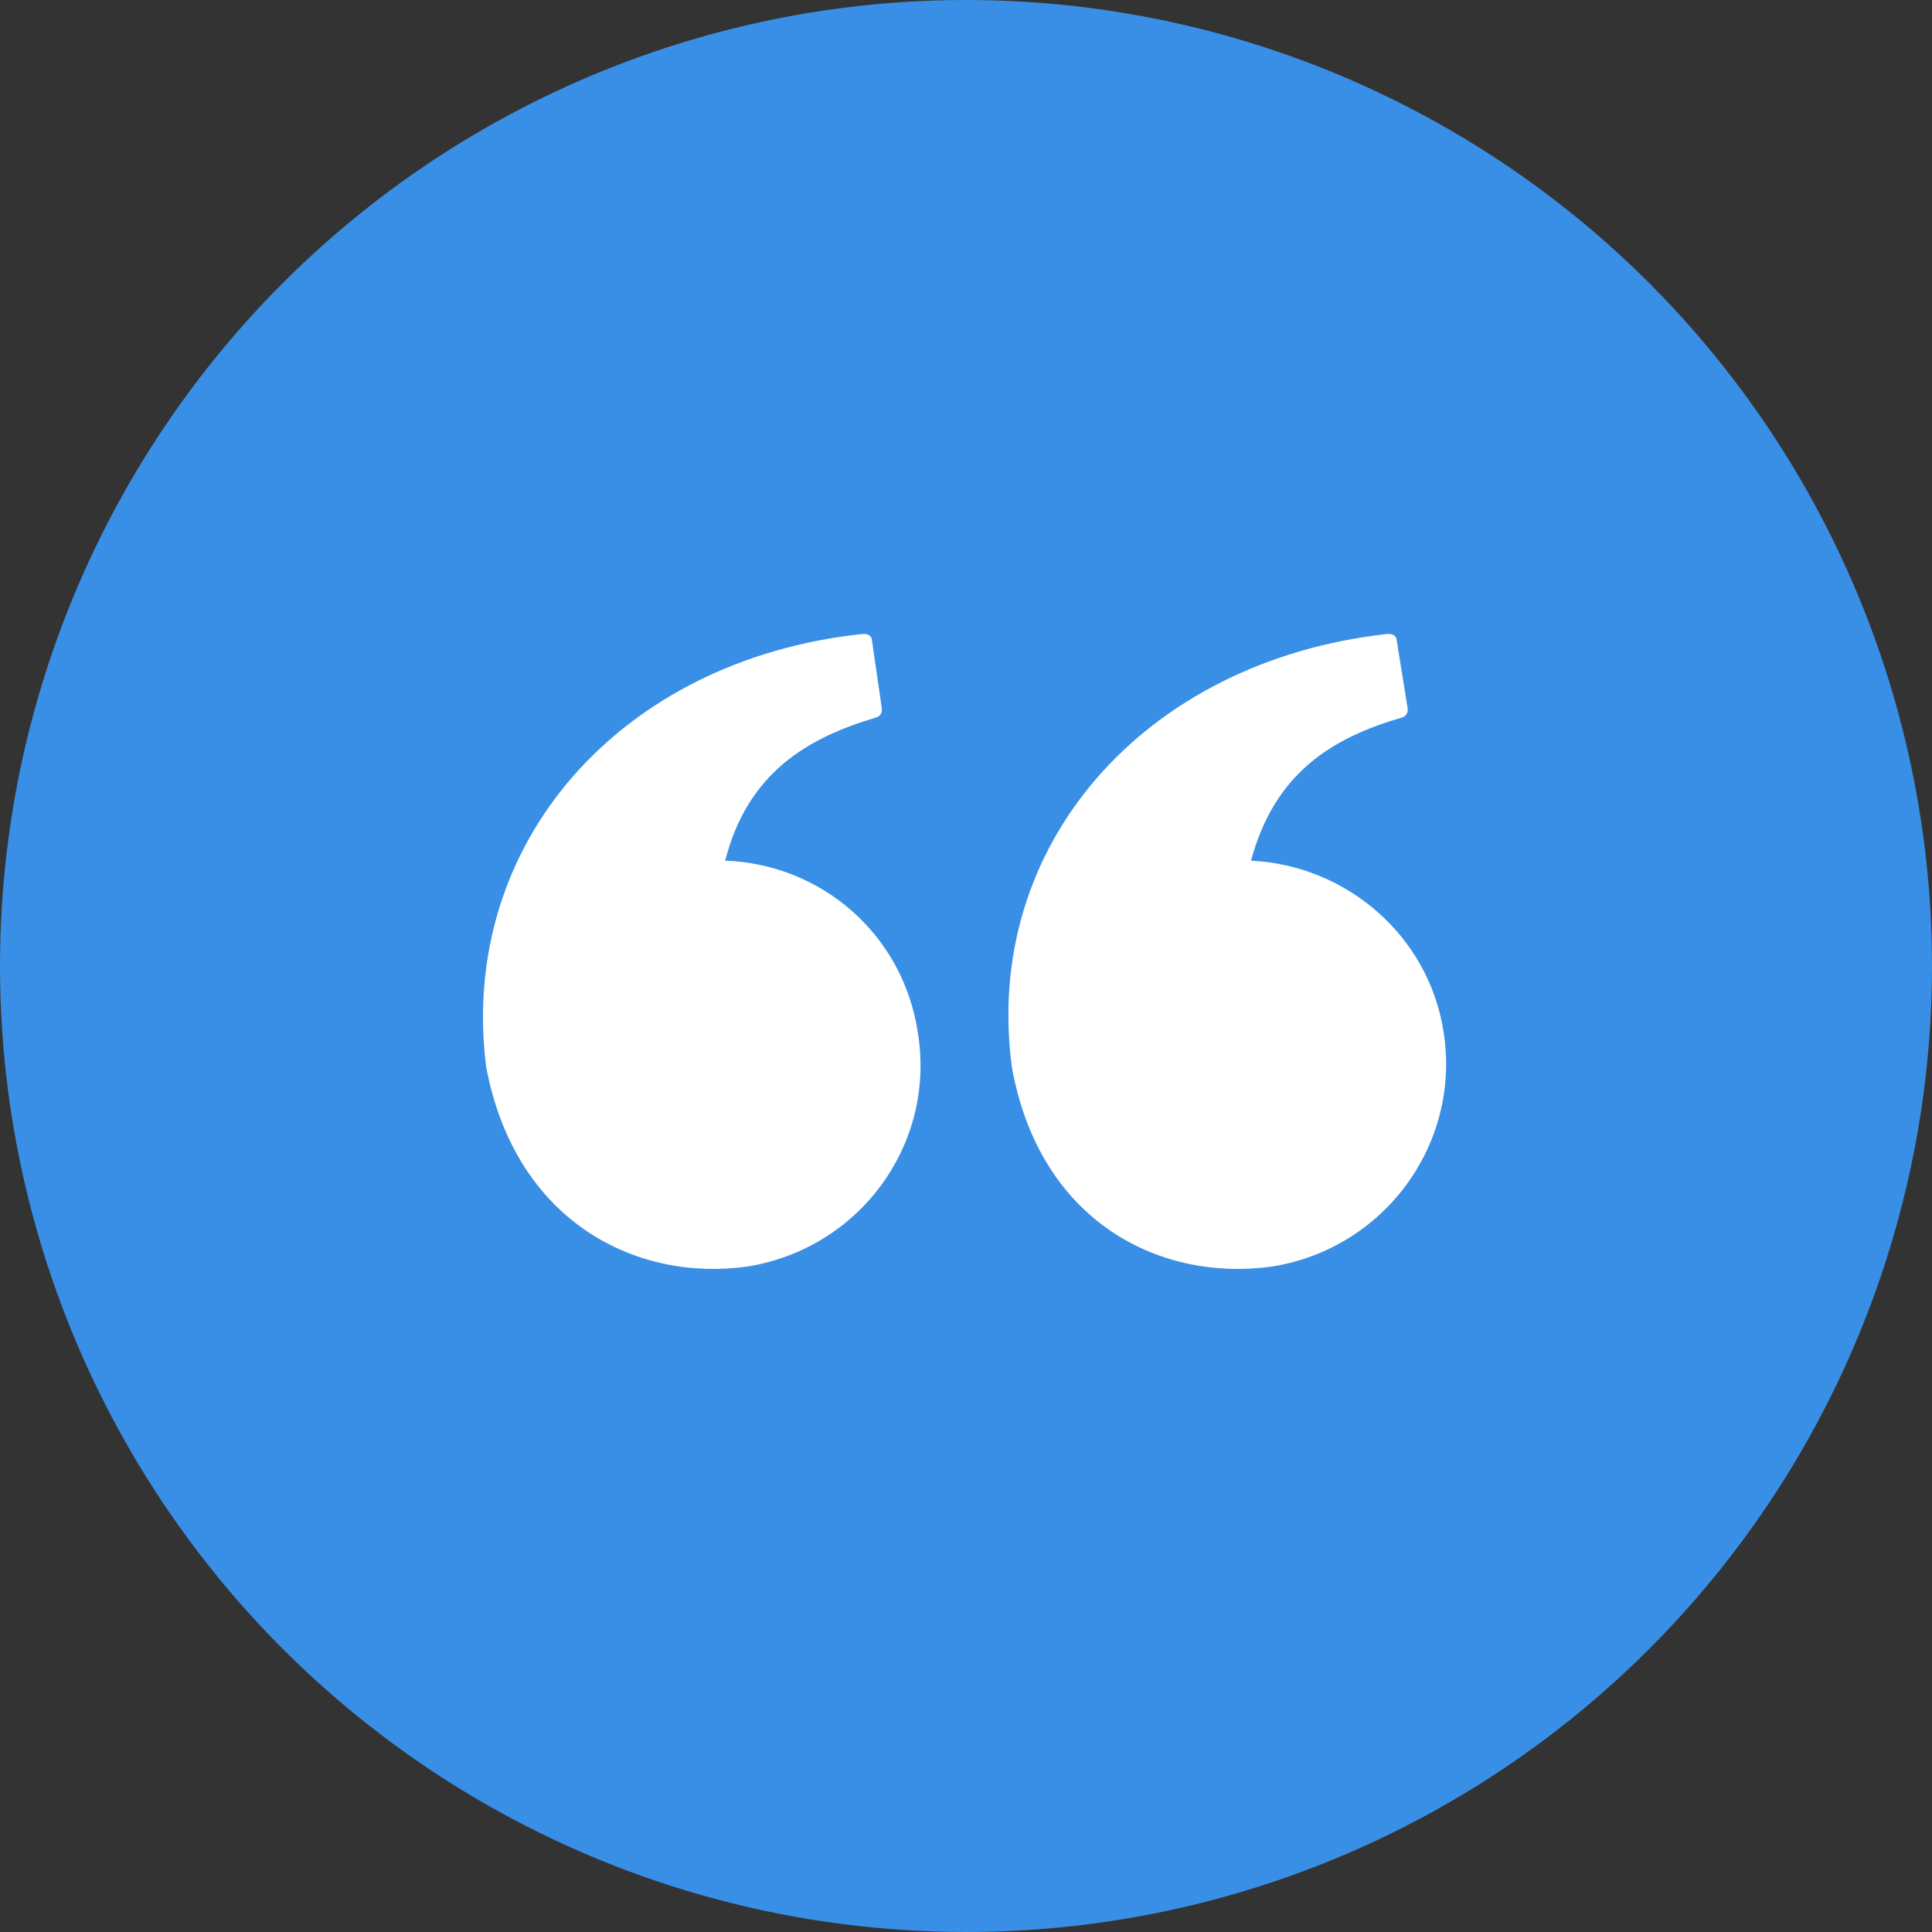
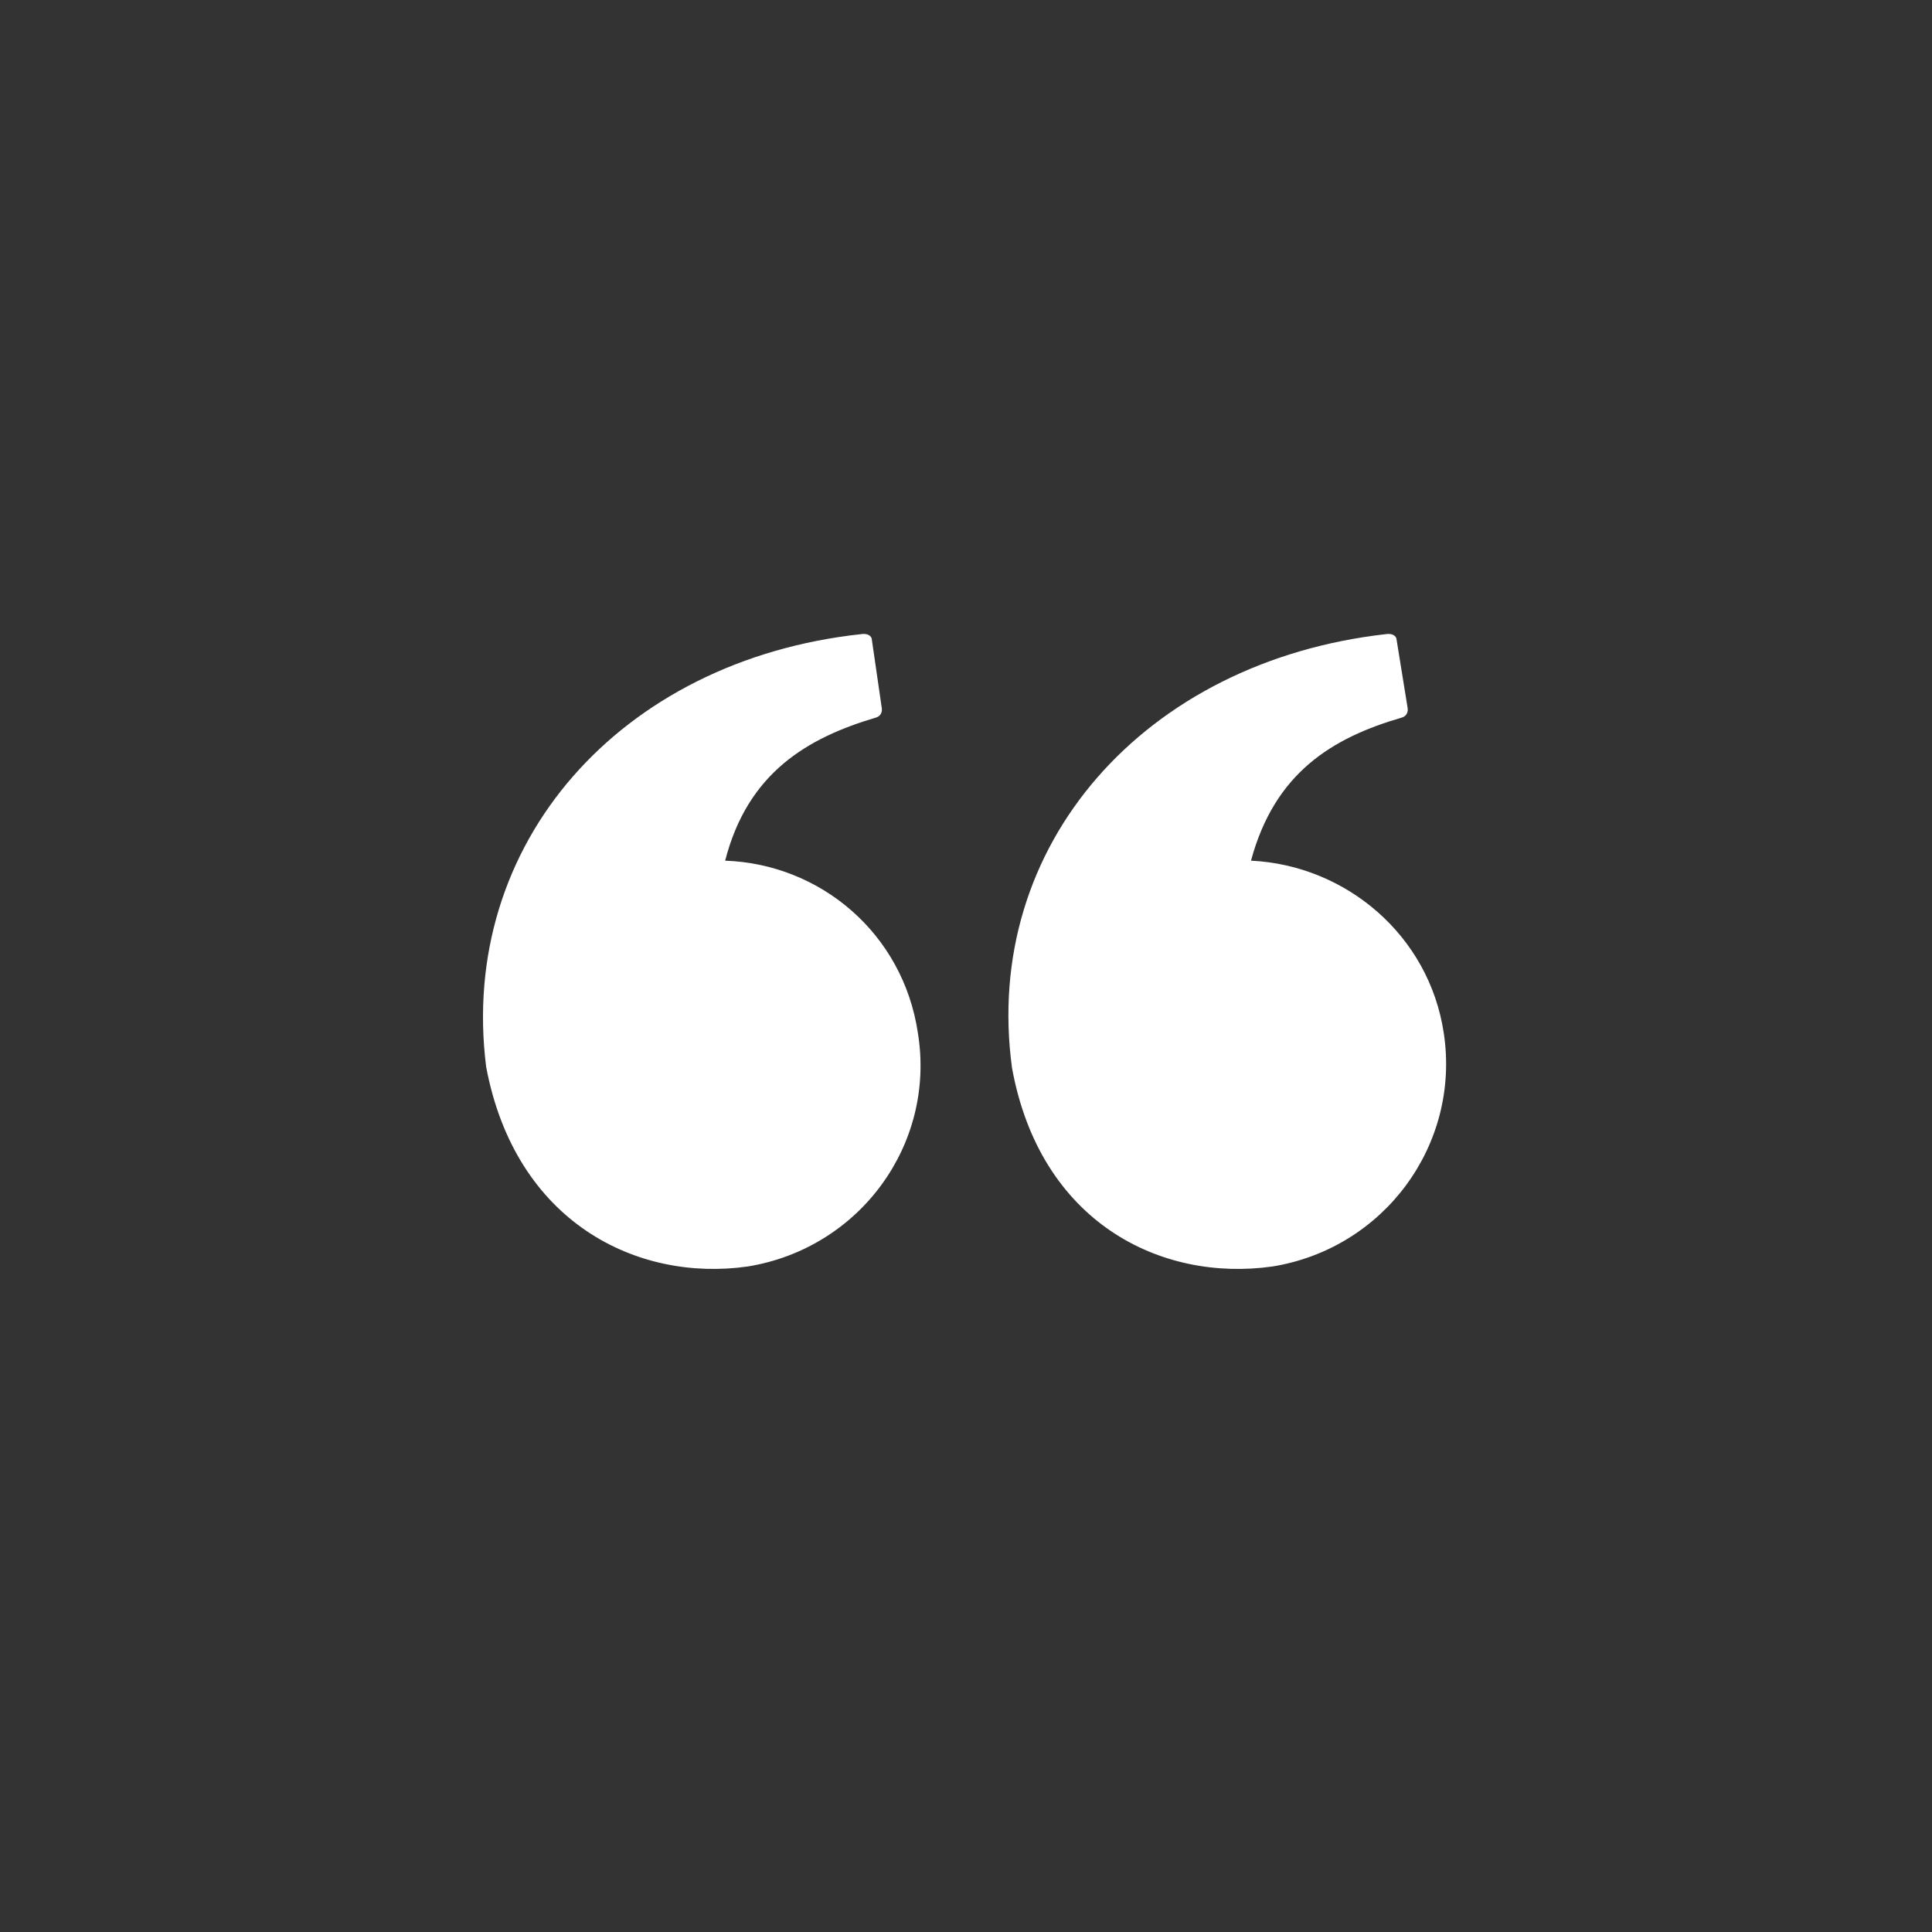
<svg xmlns="http://www.w3.org/2000/svg" width="64px" height="64px" viewBox="0 0 64 64" version="1.1">
  <rect x="0" y="0" width="64" height="64" fill="#333333" stroke="none" />
  <title>F072E8E6-B764-4B5F-92B3-C2D86A1D0505</title>
  <desc>Created with sketchtool.</desc>
  <defs />
  <g id="Designs" stroke="none" stroke-width="1" fill="none" fill-rule="evenodd">
    <g id="_Assets" transform="translate(-375, -1754)">
      <g id="circular-icons" transform="translate(375, 1754)">
        <g id="quote-icon">
-           <circle id="Oval-4" fill="#398FE6" cx="32" cy="32" r="32" />
          <path d="M47.827,34.224 C47.341,30.975 44.578,28.66 41.441,28.511 C42.226,25.598 44.13,24.44 46.445,23.768 C46.669,23.694 46.632,23.469 46.632,23.469 L46.258,21.154 C46.258,21.154 46.221,20.968 45.922,21.005 C37.931,21.901 32.517,27.988 33.525,35.381 C34.459,40.497 38.454,42.476 42.151,41.954 C45.848,41.356 48.387,37.921 47.827,34.224 L47.827,34.224 Z M24.022,28.511 C24.768,25.598 26.747,24.44 29.025,23.768 C29.249,23.694 29.212,23.469 29.212,23.469 L28.876,21.154 C28.876,21.154 28.839,20.968 28.54,21.005 C20.549,21.864 15.172,27.95 16.105,35.344 C17.076,40.497 21.109,42.476 24.768,41.954 C28.465,41.356 31.004,37.921 30.407,34.224 C29.921,30.938 27.196,28.623 24.022,28.511 Z" id="Shape-Copy" fill="#FFFFFF" />
        </g>
      </g>
    </g>
  </g>
</svg>